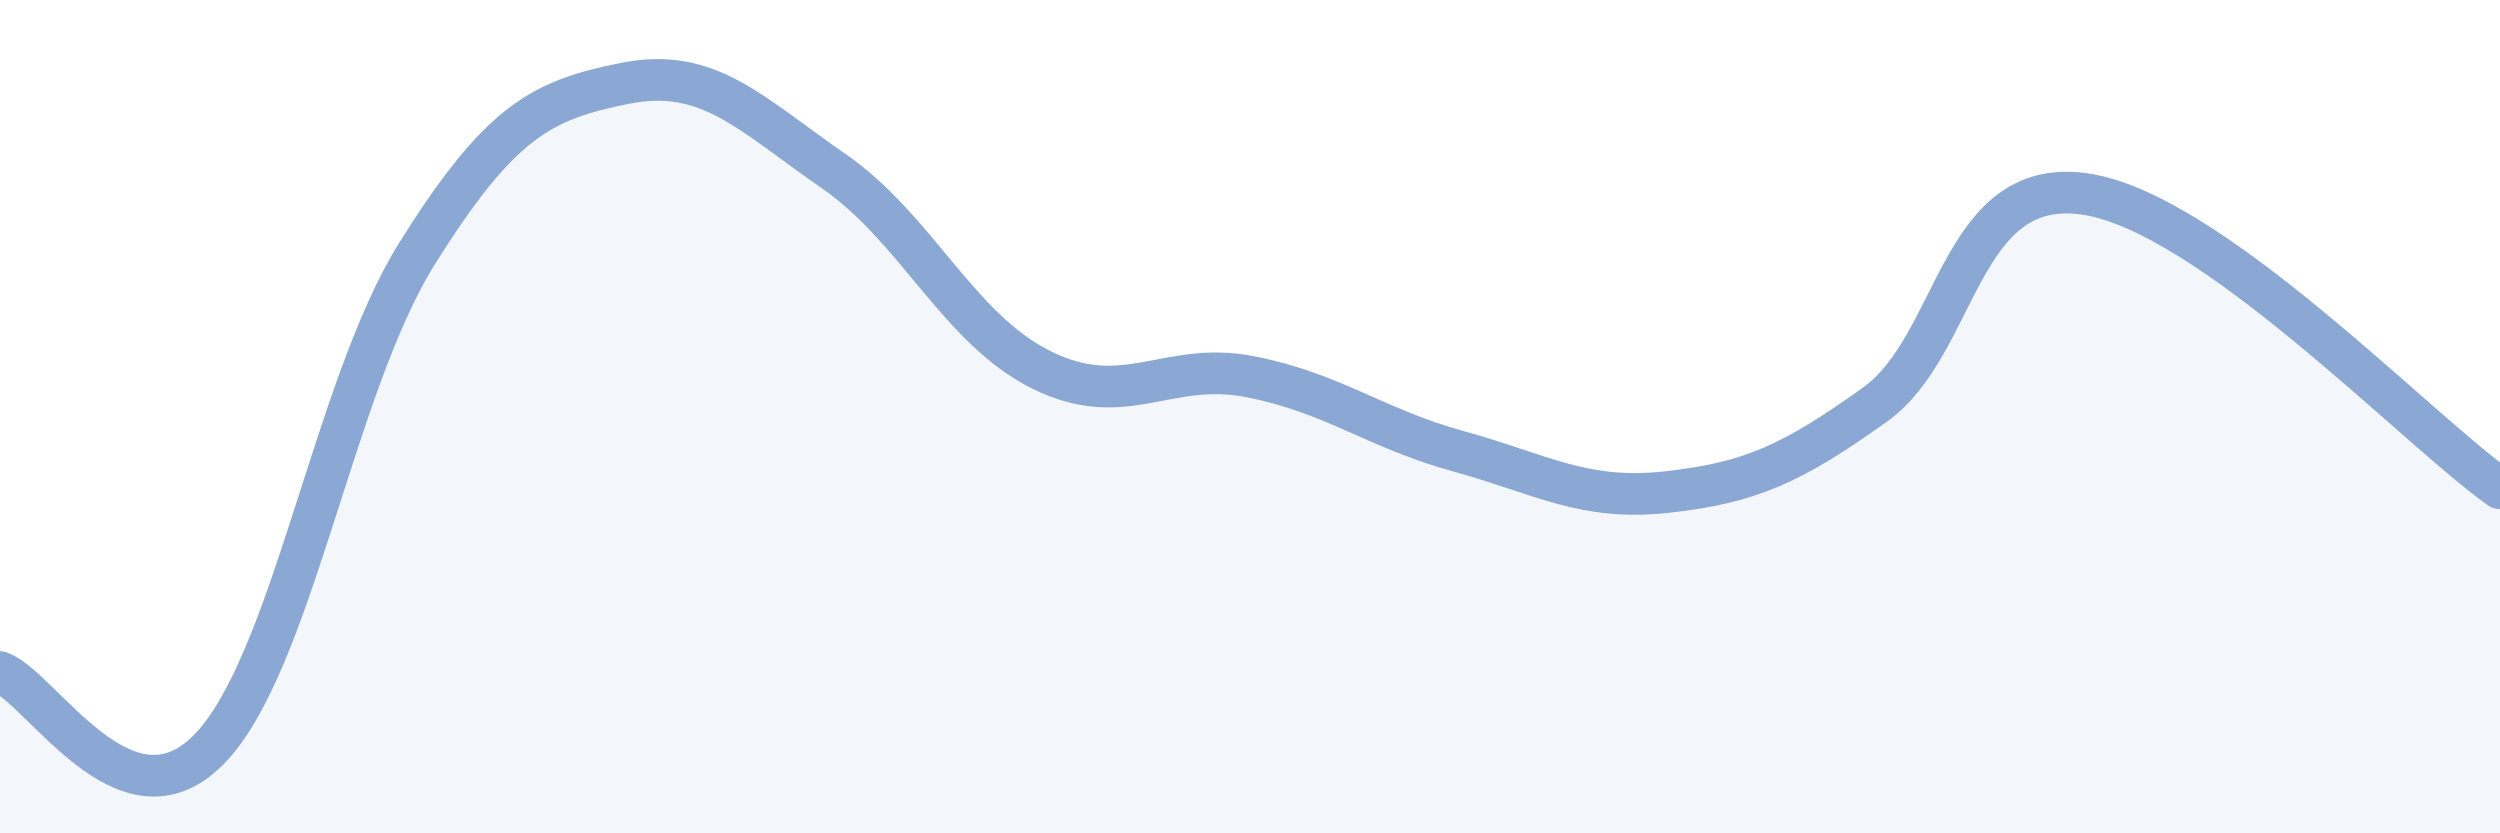
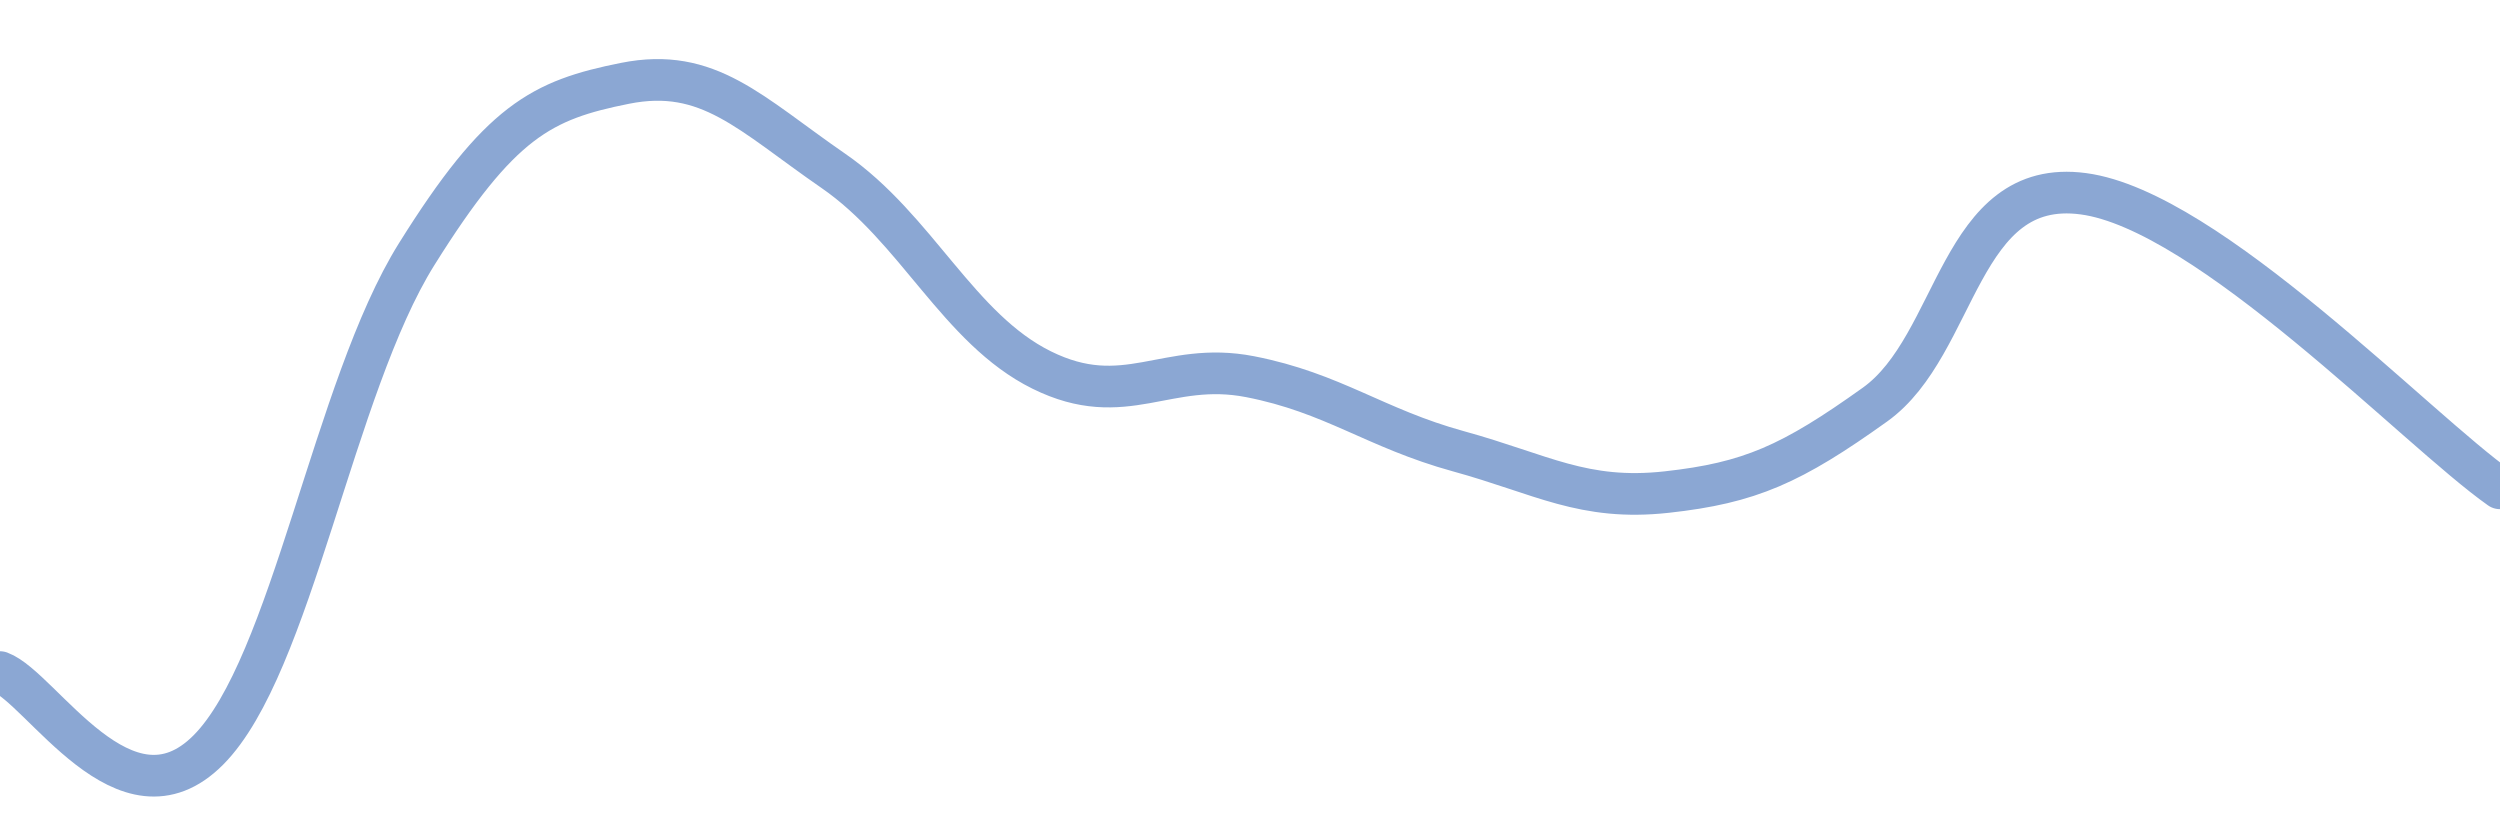
<svg xmlns="http://www.w3.org/2000/svg" width="60" height="20" viewBox="0 0 60 20">
-   <path d="M 0,16.13 C 1,16.5 3,20.01 5,18 C 7,15.99 8,9.3 10,6.1 C 12,2.9 13,2.4 15,2 C 17,1.6 18,2.72 20,4.1 C 22,5.48 23,7.89 25,8.88 C 27,9.87 28,8.65 30,9.04 C 32,9.43 33,10.28 35,10.83 C 37,11.38 38,12.03 40,11.81 C 42,11.59 43,11.14 45,9.71 C 47,8.28 47,4.25 50,4.65 C 53,5.05 58,10.31 60,11.72L60 20L0 20Z" fill="#8ba7d3" opacity="0.1" stroke-linecap="round" stroke-linejoin="round" />
  <path d="M 0,16.13 C 1,16.5 3,20.01 5,18 C 7,15.99 8,9.3 10,6.1 C 12,2.9 13,2.4 15,2 C 17,1.6 18,2.72 20,4.1 C 22,5.48 23,7.89 25,8.88 C 27,9.87 28,8.65 30,9.04 C 32,9.43 33,10.28 35,10.83 C 37,11.38 38,12.03 40,11.81 C 42,11.59 43,11.14 45,9.71 C 47,8.28 47,4.25 50,4.65 C 53,5.05 58,10.31 60,11.72" stroke="#8ba7d3" stroke-width="1" fill="none" stroke-linecap="round" stroke-linejoin="round" />
</svg>